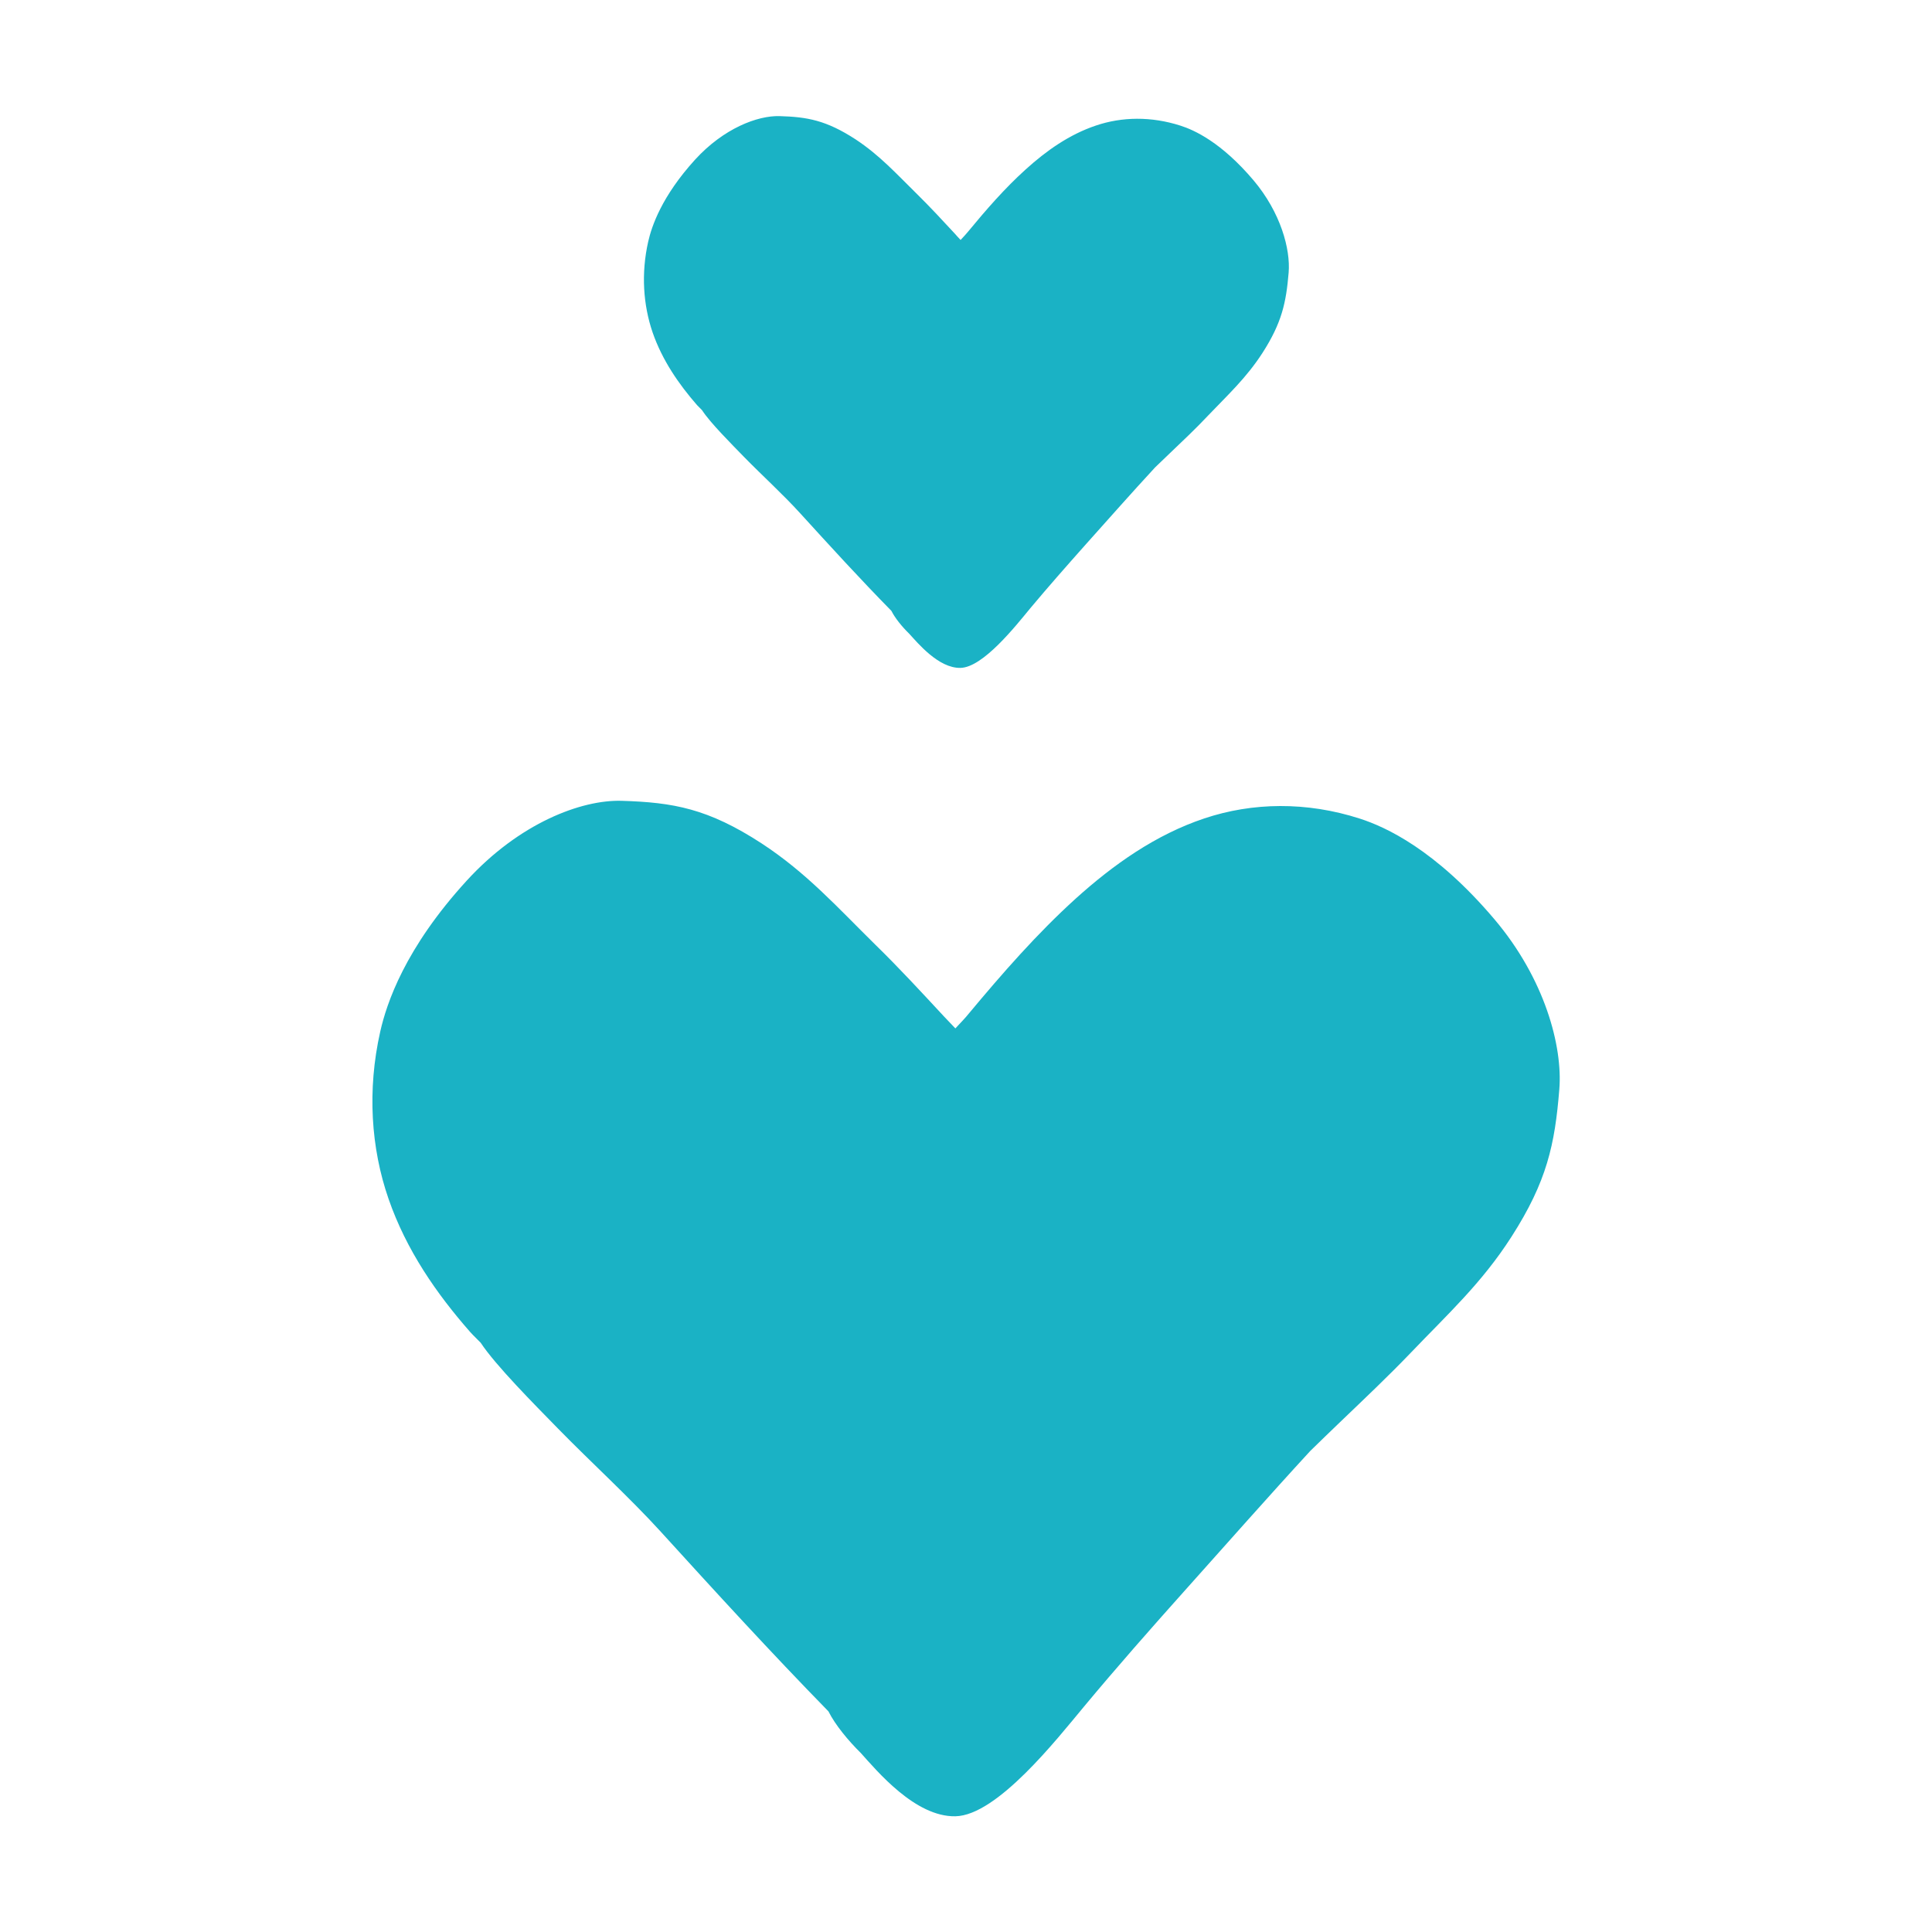
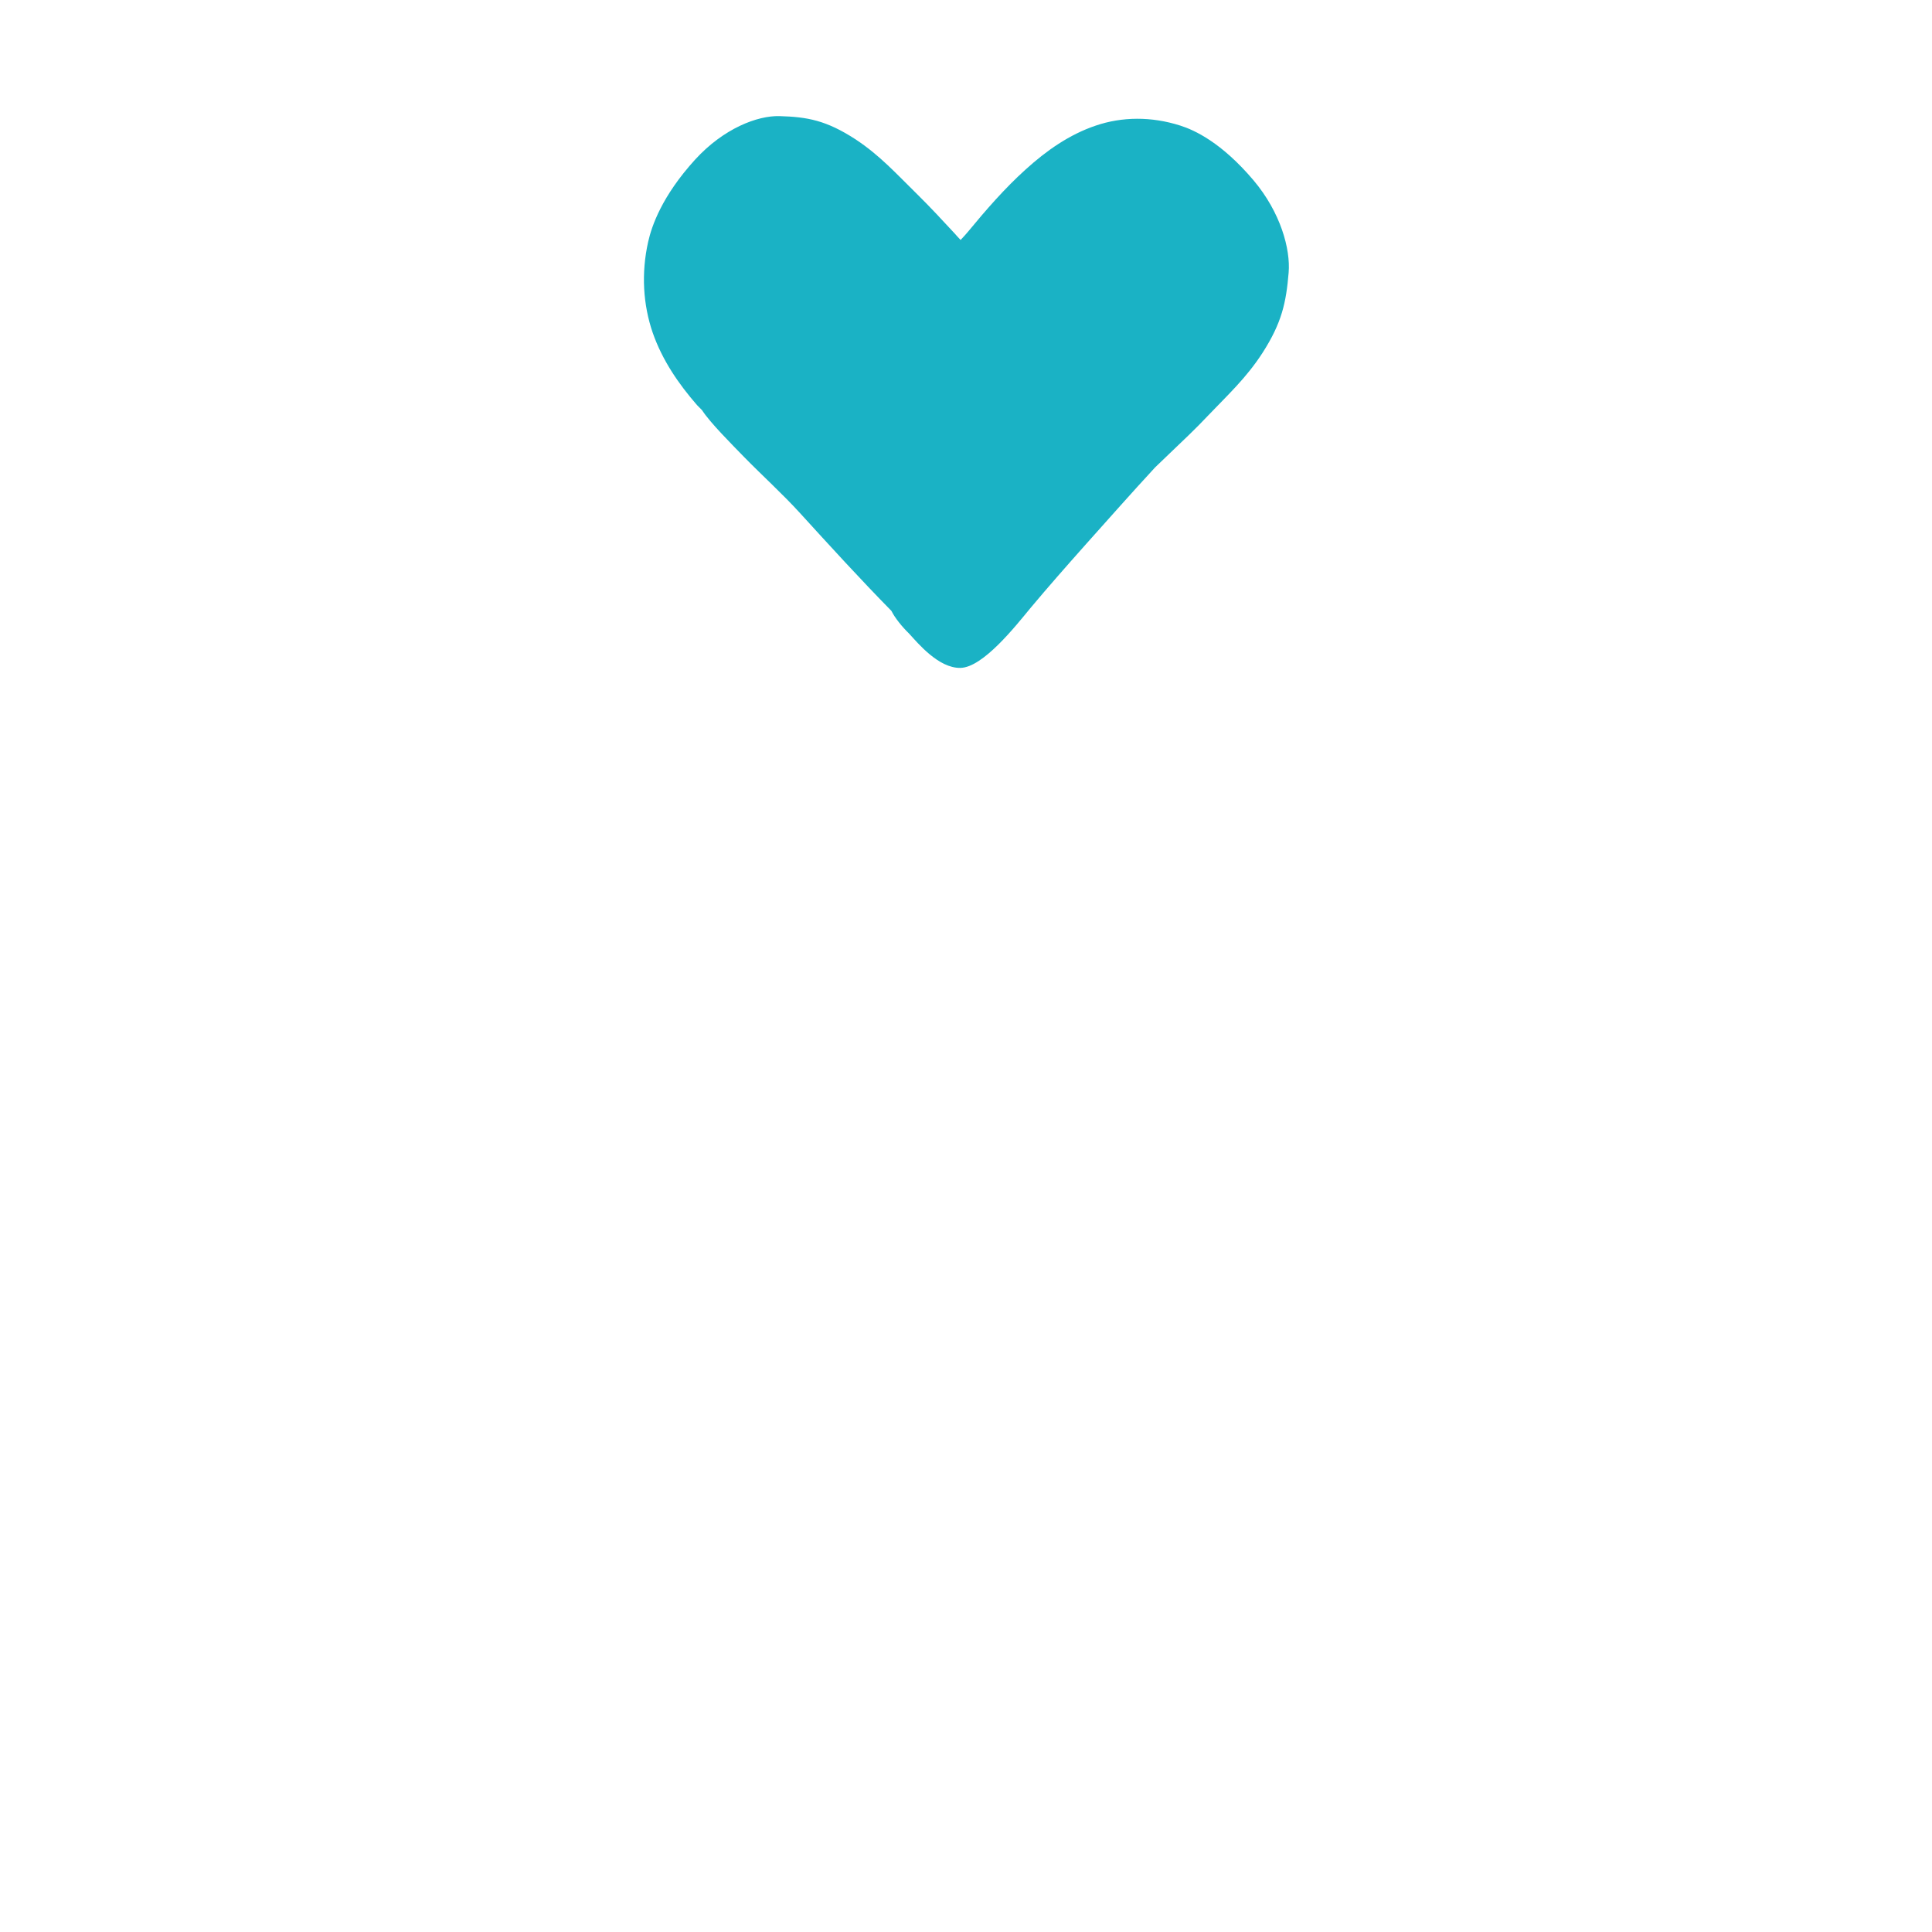
<svg xmlns="http://www.w3.org/2000/svg" id="a" viewBox="0 0 100 100">
  <defs>
    <style>.b{fill:#1ab2c5;}</style>
  </defs>
-   <path class="b" d="m34.2,79.28c2.83,3.11,5.68,6.23,8.68,9.3.35.7,1.03,1.52,1.67,2.15.84.93,2.82,3.32,4.9,3.28,2.16-.04,5.26-4,6.66-5.68,1.69-2.03,3.45-4.03,5.24-6.03,2.15-2.4,4.27-4.81,6.47-7.2.51-.5,1.03-1,1.55-1.5,1.23-1.18,2.47-2.35,3.65-3.58,1.92-2.01,3.67-3.6,5.21-6,1.84-2.87,2.25-4.78,2.48-7.64.18-2.22-.75-5.72-3.36-8.8-3.05-3.6-5.63-4.78-6.97-5.21-2.76-.89-5.56-.84-8.04-.01-2.52.84-4.71,2.39-6.66,4.15-2,1.81-3.8,3.87-5.55,5.97-.15.19-.4.45-.68.75-.2-.21-.4-.42-.6-.63-1.16-1.25-2.32-2.51-3.54-3.7-1.98-1.95-3.56-3.72-5.88-5.24-2.78-1.81-4.58-2.13-7.26-2.21-2.08-.06-5.29,1.15-8.02,4.14-3.19,3.49-4.14,6.34-4.47,7.81-.68,3.02-.48,6.03.43,8.65.92,2.66,2.49,4.92,4.24,6.91.17.19.36.36.53.54.78,1.18,2.76,3.17,3.99,4.43,1.75,1.79,3.68,3.54,5.34,5.36Z" />
  <path class="b" d="m36.35,21.25c.42.64,1.5,1.72,2.17,2.41.95.97,2,1.92,2.9,2.91,1.54,1.69,3.09,3.39,4.72,5.05.19.38.56.83.91,1.17.46.5,1.53,1.8,2.66,1.78,1.17-.02,2.86-2.17,3.62-3.09.92-1.1,1.88-2.19,2.85-3.28,1.2-1.34,2.38-2.68,3.61-4.01.25-.24.5-.48.75-.72.67-.64,1.34-1.27,1.98-1.95,1.05-1.1,1.99-1.96,2.83-3.26,1-1.56,1.22-2.6,1.35-4.15.1-1.21-.41-3.11-1.82-4.78-1.66-1.96-3.06-2.6-3.79-2.83-1.5-.48-3.02-.46-4.37,0-1.37.46-2.56,1.3-3.62,2.26-1.09.98-2.07,2.11-3.01,3.25-.08.1-.22.25-.37.41-.11-.12-.22-.23-.32-.35-.63-.68-1.26-1.36-1.92-2.01-1.08-1.06-1.94-2.02-3.2-2.85-1.51-.98-2.49-1.16-3.94-1.2-1.13-.03-2.88.63-4.36,2.25-1.73,1.9-2.25,3.45-2.43,4.25-.37,1.64-.26,3.27.23,4.7.5,1.44,1.35,2.67,2.3,3.76.09.1.2.19.29.3Z" />
</svg>